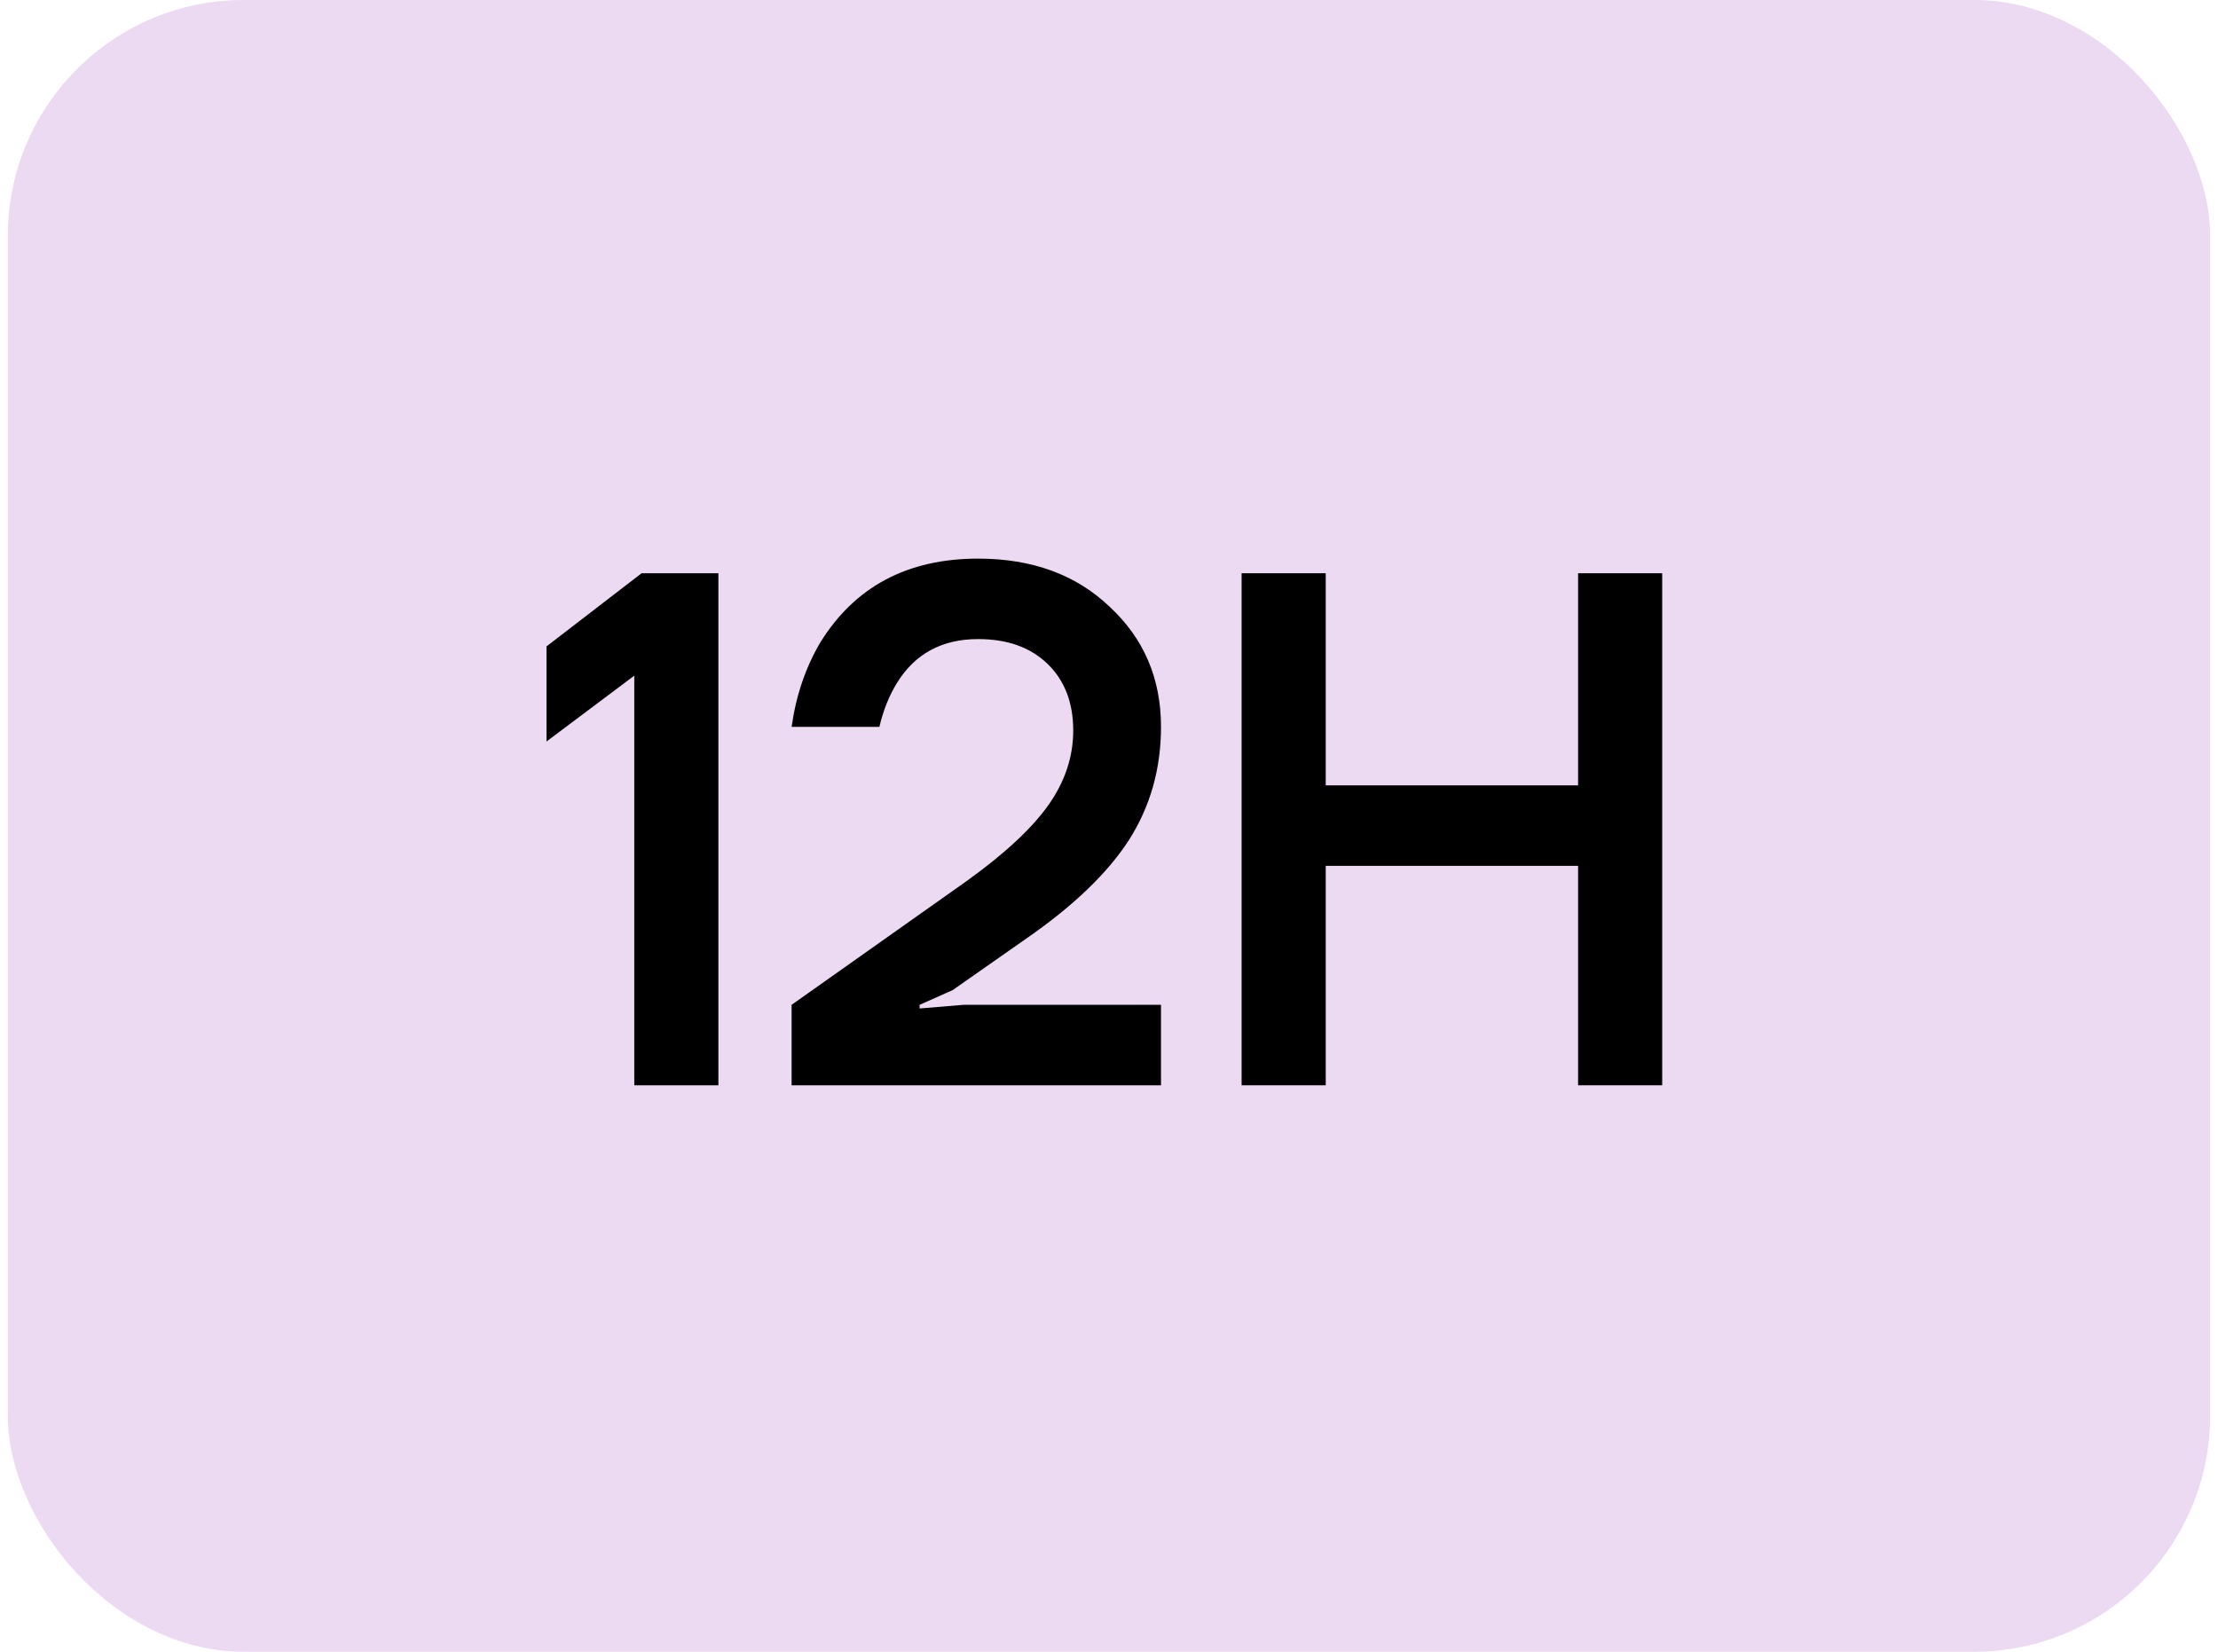
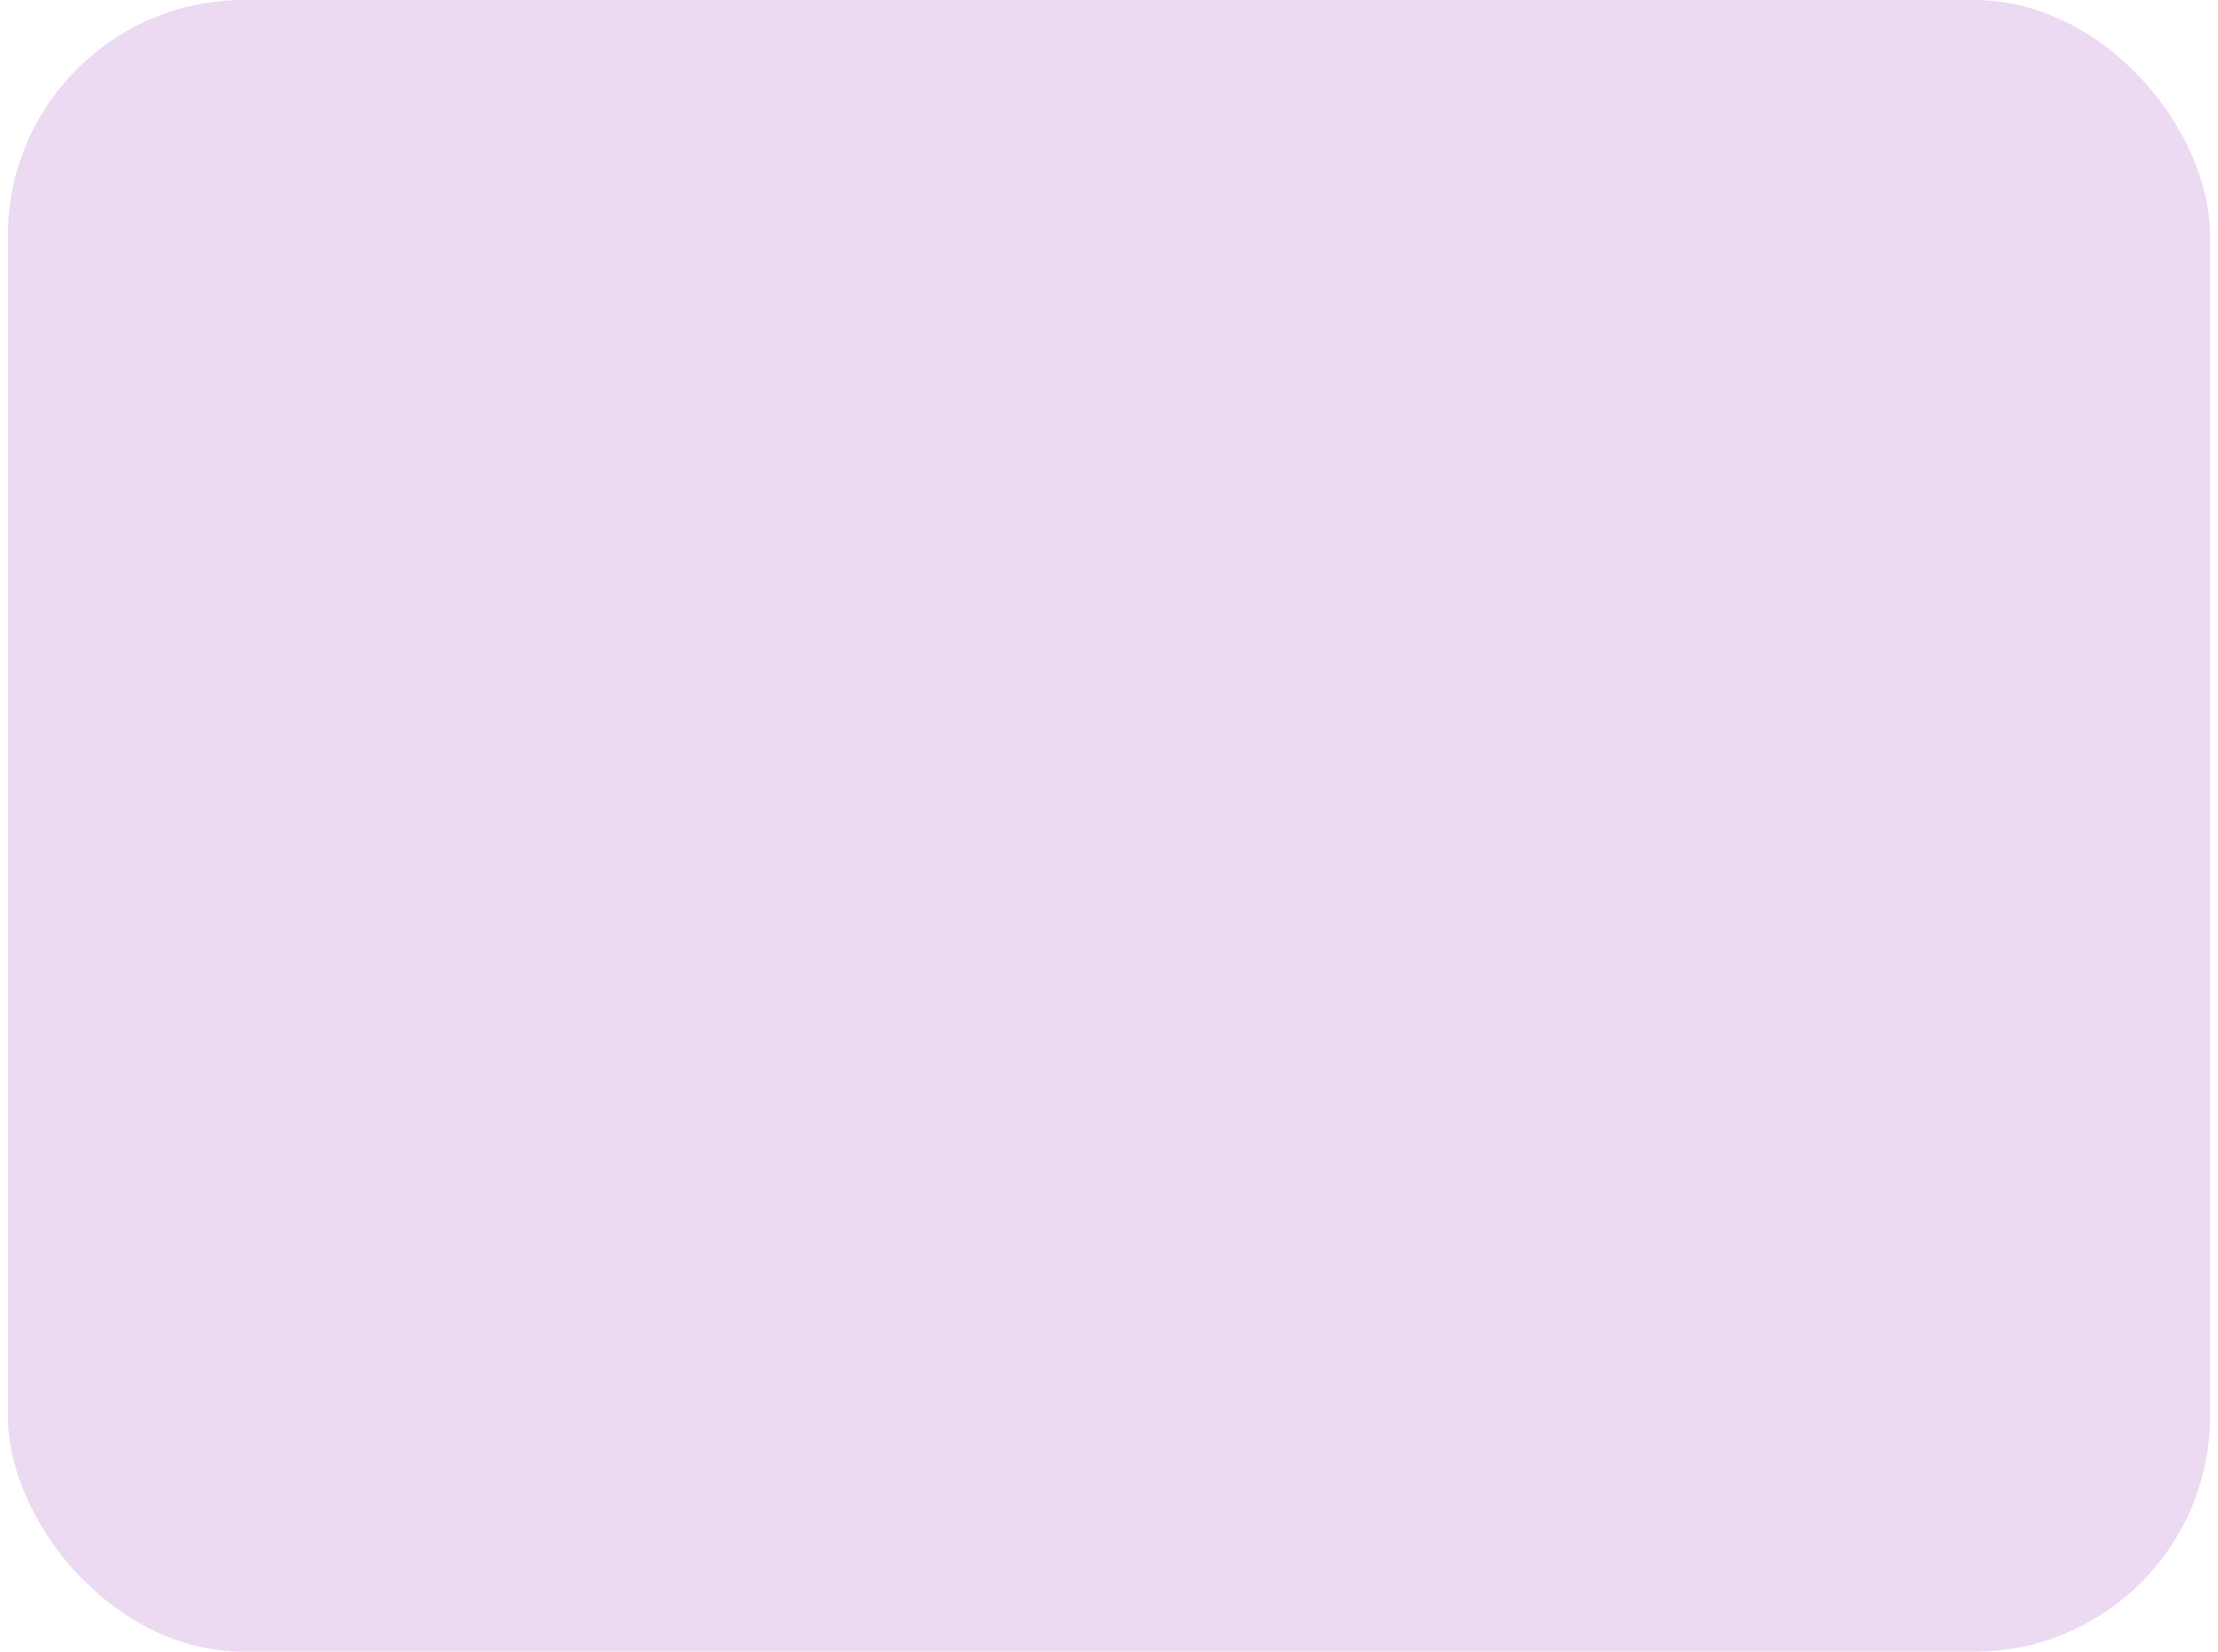
<svg xmlns="http://www.w3.org/2000/svg" width="94" height="70" viewBox="0 0 94 70" fill="none">
  <rect x="0.333" width="93.333" height="70" rx="10" fill="#ECD9F2" />
-   <path d="M23.161 31.424V27.394L27.191 24.294H30.446V45.994H26.881V28.634L23.161 31.424Z" fill="black" />
-   <path d="M33.549 45.994V42.584L40.958 37.345C42.57 36.188 43.727 35.113 44.43 34.121C45.132 33.129 45.484 32.075 45.484 30.959C45.484 29.781 45.122 28.84 44.399 28.138C43.675 27.435 42.694 27.084 41.454 27.084C39.924 27.084 38.777 27.704 38.013 28.944C37.682 29.481 37.434 30.101 37.269 30.804H33.549C33.735 29.481 34.138 28.293 34.758 27.239C36.225 24.862 38.457 23.674 41.454 23.674C43.748 23.674 45.608 24.356 47.034 25.72C48.48 27.063 49.204 28.758 49.204 30.804C49.204 32.581 48.749 34.183 47.84 35.609C46.93 37.014 45.473 38.409 43.469 39.794L40.369 41.964L38.974 42.584V42.739L40.834 42.584H49.204V45.994H33.549Z" fill="black" />
-   <path d="M52.62 45.994V24.294H56.185V33.284H66.88V24.294H70.445V45.994H66.88V36.694H56.185V45.994H52.62Z" fill="black" />
</svg>